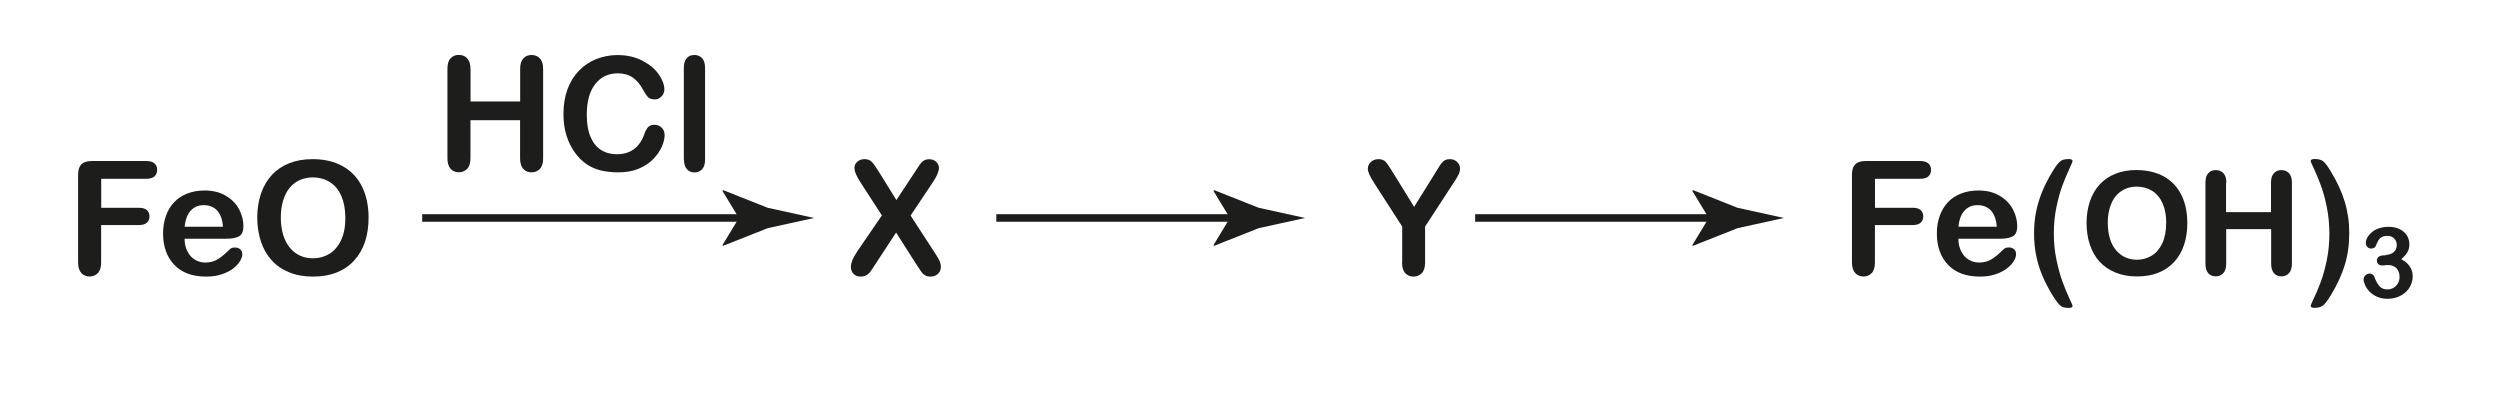
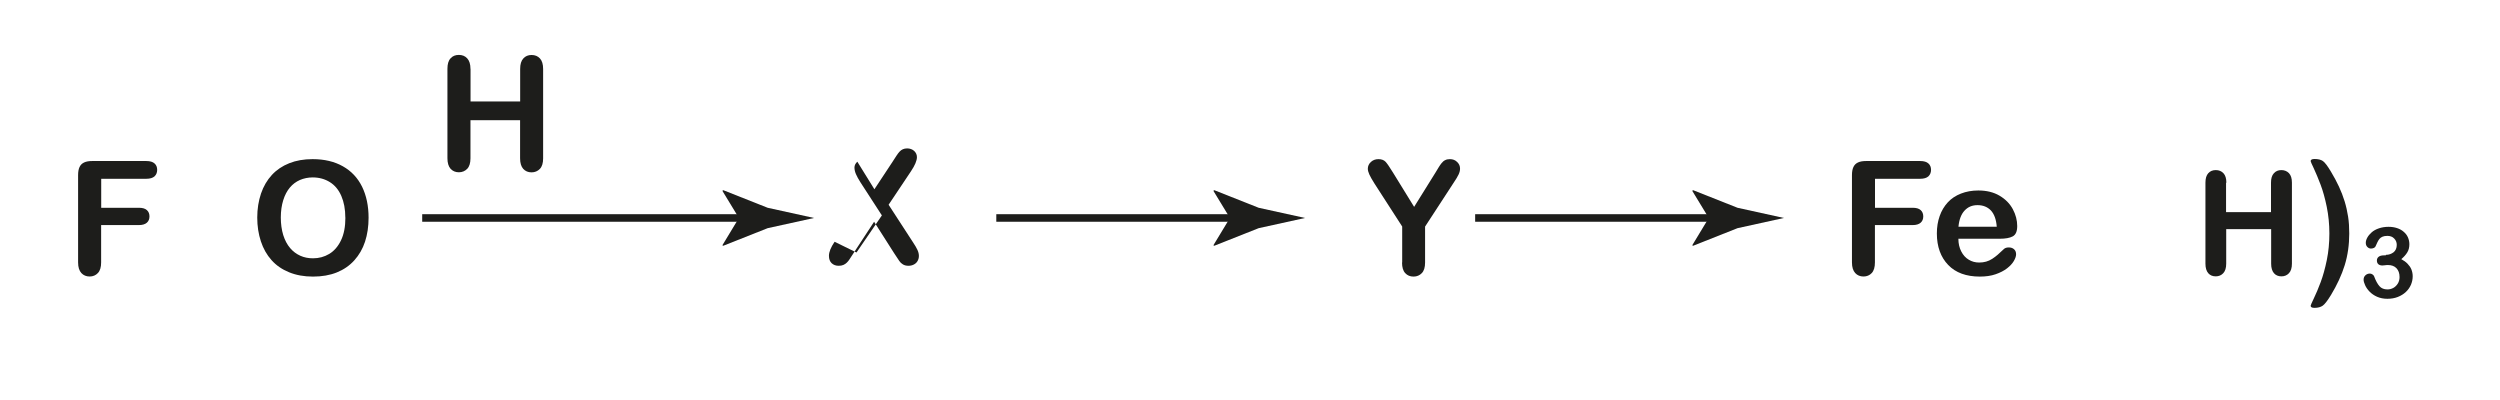
<svg xmlns="http://www.w3.org/2000/svg" id="_Слой_1" data-name="Слой_1" version="1.1" viewBox="0 0 331 53">
  <defs>
    <style> .st0 { fill: #1d1d1b; } .st1 { fill: none; stroke: #1d1d1b; stroke-miterlimit: 10; } </style>
  </defs>
  <g>
    <path class="st0" d="M19.4,23.67h-6v3.84h5.01c.46,0,.81.1,1.04.31.23.21.34.49.34.84s-.12.63-.35.83-.58.31-1.04.31h-5.01v4.95c0,.63-.14,1.1-.43,1.4-.28.3-.65.46-1.09.46s-.82-.15-1.1-.46c-.28-.31-.43-.77-.43-1.39v-11.57c0-.44.06-.79.19-1.07.13-.28.33-.48.61-.61.28-.13.63-.19,1.06-.19h7.18c.49,0,.85.11,1.08.32.24.21.35.5.35.85s-.12.64-.35.86c-.24.21-.6.32-1.08.32Z" />
-     <path class="st0" d="M29.92,31.61h-5.48c0,.64.13,1.2.38,1.68.25.49.58.85,1,1.1.41.25.87.37,1.37.37.33,0,.64-.04.92-.12.28-.08.55-.2.81-.37.26-.17.5-.35.72-.54s.5-.45.85-.78c.14-.12.35-.18.62-.18.29,0,.52.08.7.24.18.16.27.38.27.67,0,.25-.1.55-.3.89-.2.34-.5.66-.9.97-.4.31-.9.57-1.51.77-.6.21-1.3.31-2.09.31-1.8,0-3.2-.51-4.19-1.54s-1.5-2.42-1.5-4.17c0-.83.12-1.59.37-2.3.25-.71.6-1.31,1.08-1.82s1.05-.89,1.74-1.16c.69-.27,1.46-.41,2.3-.41,1.09,0,2.03.23,2.81.69.78.46,1.37,1.06,1.76,1.79s.58,1.48.58,2.23c0,.71-.2,1.16-.6,1.37-.4.21-.97.31-1.7.31ZM24.44,30.02h5.08c-.07-.96-.33-1.67-.77-2.15-.45-.47-1.04-.71-1.77-.71s-1.27.24-1.72.72c-.45.48-.72,1.19-.81,2.14Z" />
    <path class="st0" d="M41.39,21.07c1.56,0,2.9.32,4.01.95,1.12.63,1.96,1.53,2.54,2.7.57,1.17.86,2.54.86,4.11,0,1.16-.16,2.22-.47,3.17s-.79,1.77-1.42,2.47-1.4,1.23-2.32,1.6-1.97.55-3.15.55-2.23-.19-3.16-.57c-.93-.38-1.71-.91-2.33-1.61-.62-.69-1.09-1.52-1.41-2.49-.32-.97-.48-2.02-.48-3.15s.17-2.21.5-3.18c.33-.96.81-1.78,1.44-2.46.63-.68,1.39-1.19,2.3-1.55.9-.36,1.93-.54,3.08-.54ZM45.72,28.8c0-1.1-.18-2.05-.53-2.86s-.86-1.42-1.52-1.83c-.66-.41-1.42-.62-2.27-.62-.61,0-1.17.12-1.69.34-.52.23-.96.56-1.33,1s-.67,1-.88,1.68c-.21.68-.32,1.44-.32,2.29s.11,1.63.32,2.32c.22.69.52,1.26.91,1.72.39.46.84.79,1.35,1.02.51.23,1.07.34,1.68.34.78,0,1.5-.19,2.15-.58s1.17-.99,1.56-1.8.58-1.81.58-3Z" />
  </g>
-   <path class="st0" d="M113.4,33.43l3.36-4.91-2.83-4.37c-.27-.42-.47-.79-.6-1.09-.13-.3-.2-.6-.2-.88s.13-.54.38-.77c.26-.23.57-.34.94-.34.42,0,.75.12.99.38.24.25.56.71.98,1.39l2.26,3.65,2.41-3.65c.2-.31.37-.57.51-.79.14-.22.28-.4.41-.54.13-.14.27-.25.44-.32.16-.07.35-.11.56-.11.38,0,.7.12.94.34.24.23.36.5.36.82,0,.46-.26,1.08-.79,1.87l-2.96,4.43,3.19,4.91c.29.43.5.79.63,1.07.13.28.19.55.19.8,0,.24-.06.46-.17.66s-.28.36-.49.47-.45.17-.72.17c-.29,0-.53-.06-.73-.18-.2-.12-.36-.27-.48-.45s-.35-.52-.69-1.04l-2.65-4.16-2.81,4.29c-.22.34-.37.58-.47.72-.09.14-.2.27-.33.4s-.28.23-.46.31-.39.11-.63.11c-.37,0-.67-.11-.92-.34-.24-.23-.36-.55-.36-.98,0-.51.25-1.12.75-1.86Z" />
+   <path class="st0" d="M113.4,33.43l3.36-4.91-2.83-4.37c-.27-.42-.47-.79-.6-1.09-.13-.3-.2-.6-.2-.88s.13-.54.38-.77l2.26,3.65,2.41-3.65c.2-.31.37-.57.51-.79.14-.22.28-.4.41-.54.13-.14.27-.25.44-.32.16-.07.35-.11.56-.11.38,0,.7.12.94.34.24.23.36.5.36.82,0,.46-.26,1.08-.79,1.87l-2.96,4.43,3.19,4.91c.29.43.5.79.63,1.07.13.28.19.55.19.8,0,.24-.06.46-.17.66s-.28.36-.49.47-.45.17-.72.17c-.29,0-.53-.06-.73-.18-.2-.12-.36-.27-.48-.45s-.35-.52-.69-1.04l-2.65-4.16-2.81,4.29c-.22.34-.37.58-.47.72-.09.14-.2.27-.33.4s-.28.23-.46.31-.39.11-.63.11c-.37,0-.67-.11-.92-.34-.24-.23-.36-.55-.36-.98,0-.51.25-1.12.75-1.86Z" />
  <g>
    <line class="st1" x1="55.9" y1="28.86" x2="99.62" y2="28.86" />
    <path class="st0" d="M97.83,28.86l-2.19-3.6.12-.08,5.88,2.33c2.05.45,4.09.9,6.14,1.35-2.05.45-4.09.9-6.14,1.35l-5.88,2.33-.12-.06,2.19-3.62Z" />
  </g>
  <g>
    <line class="st1" x1="131.91" y1="28.86" x2="164.64" y2="28.86" />
    <path class="st0" d="M162.84,28.86l-2.19-3.6.12-.08,5.88,2.33c2.05.45,4.09.9,6.14,1.35-2.05.45-4.09.9-6.14,1.35l-5.88,2.33-.12-.06,2.19-3.62Z" />
  </g>
  <path class="st0" d="M185.65,34.76v-4.77l-3.67-5.69c-.32-.51-.55-.91-.68-1.2-.13-.29-.2-.54-.2-.75,0-.35.13-.65.4-.9s.6-.38,1-.38c.42,0,.73.12.95.35.22.24.54.71.97,1.41l2.81,4.56,2.84-4.56c.17-.28.31-.52.43-.71s.24-.37.38-.54c.14-.17.29-.3.47-.38.17-.09.38-.13.62-.13.38,0,.7.12.96.38.26.25.38.54.38.87,0,.27-.07.53-.2.8s-.35.64-.67,1.11l-3.76,5.77v4.77c0,.62-.14,1.09-.43,1.39s-.65.46-1.1.46-.82-.15-1.1-.46c-.28-.3-.42-.77-.42-1.4Z" />
  <g>
    <path class="st0" d="M254.25,23.67h-6v3.84h5.01c.46,0,.81.1,1.04.31.23.21.34.49.34.84s-.12.63-.35.83-.58.31-1.04.31h-5.01v4.95c0,.63-.14,1.1-.42,1.4-.28.3-.65.46-1.09.46s-.82-.15-1.1-.46c-.28-.31-.43-.77-.43-1.39v-11.57c0-.44.06-.79.19-1.07.13-.28.33-.48.61-.61.28-.13.63-.19,1.06-.19h7.18c.49,0,.85.11,1.08.32.24.21.35.5.35.85s-.12.64-.35.86c-.24.21-.6.32-1.08.32Z" />
    <path class="st0" d="M264.77,31.61h-5.48c0,.64.13,1.2.38,1.68.25.49.58.85,1,1.1.41.25.87.37,1.37.37.33,0,.64-.04.92-.12.28-.08.55-.2.81-.37.26-.17.5-.35.72-.54s.5-.45.85-.78c.14-.12.35-.19.62-.19.29,0,.52.08.7.24.18.16.27.38.27.67,0,.25-.1.55-.3.89-.2.34-.5.66-.9.97-.4.31-.9.57-1.51.78-.6.21-1.3.31-2.09.31-1.8,0-3.2-.51-4.19-1.54s-1.5-2.42-1.5-4.17c0-.83.12-1.59.37-2.3.25-.71.61-1.31,1.08-1.82s1.05-.89,1.74-1.16c.69-.27,1.46-.41,2.3-.41,1.09,0,2.03.23,2.81.69.78.46,1.37,1.06,1.76,1.79s.58,1.48.58,2.23c0,.71-.2,1.16-.6,1.37-.4.21-.97.31-1.7.31ZM259.29,30.02h5.08c-.07-.96-.33-1.67-.77-2.15-.45-.47-1.04-.71-1.77-.71s-1.27.24-1.72.72c-.45.48-.72,1.19-.81,2.14Z" />
-     <path class="st0" d="M269.31,30.92c0-1.03.09-2,.27-2.9.18-.9.45-1.78.81-2.66.36-.87.81-1.74,1.34-2.62.32-.53.59-.92.81-1.15.22-.24.43-.38.62-.44.2-.06.45-.09.75-.09.33,0,.5.09.5.28,0,.06-.16.43-.47,1.11-.31.68-.61,1.39-.89,2.14-.28.75-.53,1.68-.77,2.79-.24,1.12-.35,2.29-.35,3.54s.12,2.4.35,3.5c.23,1.1.5,2.05.79,2.86.3.81.59,1.53.89,2.17.3.64.45.98.45,1.04,0,.18-.17.28-.5.28-.31,0-.57-.03-.76-.1-.2-.06-.4-.22-.61-.46-.21-.24-.48-.62-.81-1.15-.54-.9-.99-1.77-1.34-2.61-.35-.84-.62-1.71-.8-2.61s-.28-1.88-.28-2.92Z" />
-     <path class="st0" d="M282.89,22.52c1.41,0,2.62.29,3.63.86,1.01.57,1.78,1.39,2.3,2.44s.78,2.29.78,3.72c0,1.05-.14,2.01-.43,2.87-.28.86-.71,1.61-1.28,2.24s-1.27,1.11-2.1,1.45-1.78.5-2.85.5-2.02-.17-2.86-.52c-.84-.34-1.54-.83-2.11-1.45-.56-.62-.99-1.38-1.28-2.26-.29-.88-.43-1.83-.43-2.85s.15-2,.45-2.88c.3-.87.73-1.62,1.3-2.23.57-.61,1.26-1.08,2.08-1.41.82-.32,1.74-.49,2.78-.49ZM286.81,29.52c0-1-.16-1.86-.48-2.59-.32-.73-.78-1.28-1.38-1.66-.6-.37-1.28-.56-2.05-.56-.55,0-1.06.1-1.53.31s-.87.51-1.21.9-.6.9-.8,1.52c-.2.62-.29,1.31-.29,2.07s.1,1.47.29,2.1c.19.62.47,1.14.83,1.55.36.41.76.72,1.22.92.46.2.97.31,1.52.31.71,0,1.35-.18,1.94-.53.59-.35,1.06-.9,1.41-1.63.35-.74.52-1.64.52-2.72Z" />
    <path class="st0" d="M294.73,24.19v3.9h5.95v-3.9c0-.56.12-.97.38-1.25.25-.28.58-.42.99-.42s.75.14,1.01.41c.26.28.39.69.39,1.26v10.72c0,.56-.13.98-.39,1.26-.26.28-.59.42-1,.42s-.75-.14-.99-.42-.37-.7-.37-1.26v-4.57h-5.95v4.57c0,.56-.13.98-.39,1.26-.26.28-.59.42-1,.42s-.75-.14-.99-.42-.37-.7-.37-1.26v-10.72c0-.56.12-.97.37-1.25.25-.28.58-.42,1-.42s.75.14,1.01.41c.26.28.39.69.39,1.26Z" />
    <path class="st0" d="M311.04,30.92c0,1.5-.2,2.9-.6,4.19-.4,1.29-1.01,2.61-1.82,3.95-.46.75-.82,1.22-1.09,1.41s-.63.29-1.09.29c-.34,0-.51-.09-.51-.28,0-.06.14-.39.43-.99s.59-1.31.9-2.14c.31-.83.58-1.8.81-2.92.23-1.12.34-2.29.34-3.52s-.12-2.42-.35-3.54c-.23-1.12-.5-2.09-.81-2.91s-.61-1.53-.89-2.14c-.29-.6-.43-.93-.43-.99,0-.18.17-.28.51-.28.48,0,.85.09,1.11.27.26.18.62.65,1.07,1.41.4.67.76,1.33,1.06,1.98s.55,1.3.75,1.95c.2.65.35,1.33.46,2.03s.15,1.44.15,2.21Z" />
    <path class="st0" d="M315.9,33.74c.39,0,.72-.12,1.01-.34.28-.23.42-.56.42-.98,0-.33-.11-.61-.34-.84-.22-.24-.53-.35-.91-.35-.26,0-.47.04-.64.11-.17.07-.3.17-.4.29-.1.12-.19.27-.28.46-.09.19-.17.36-.24.53-.04.09-.12.16-.23.21-.11.05-.24.08-.38.08-.17,0-.33-.07-.47-.21-.14-.14-.21-.32-.21-.55s.07-.45.2-.69c.13-.24.33-.48.58-.7s.57-.4.96-.53c.38-.13.81-.2,1.28-.2.41,0,.79.06,1.12.17.34.11.63.27.88.49.25.21.44.46.56.74s.19.58.19.9c0,.42-.09.79-.28,1.09-.18.3-.45.6-.79.89.33.18.61.38.83.61s.4.48.51.76.17.58.17.9c0,.38-.08.76-.23,1.12-.16.36-.38.68-.68.96-.3.28-.66.5-1.07.66-.41.16-.87.24-1.37.24s-.96-.09-1.37-.27c-.4-.18-.73-.41-.99-.68-.26-.27-.46-.55-.59-.85-.13-.29-.2-.53-.2-.72,0-.25.08-.44.24-.59.16-.15.36-.23.59-.23.12,0,.23.04.34.11.11.07.18.15.22.25.22.59.46,1.03.71,1.31.25.29.61.43,1.06.43.26,0,.51-.06.76-.19.24-.13.44-.32.6-.57.16-.25.24-.55.24-.88,0-.5-.14-.88-.41-1.17-.27-.28-.65-.42-1.13-.42-.08,0-.22,0-.39.03-.18.02-.29.03-.34.03-.23,0-.41-.06-.54-.17-.13-.12-.19-.28-.19-.49s.08-.37.23-.49.38-.19.68-.19h.26Z" />
  </g>
  <g>
    <line class="st1" x1="195.31" y1="28.86" x2="228.04" y2="28.86" />
    <path class="st0" d="M226.24,28.86l-2.19-3.6.12-.08,5.88,2.33c2.05.45,4.09.9,6.14,1.35-2.05.45-4.09.9-6.14,1.35l-5.88,2.33-.12-.06,2.19-3.62Z" />
  </g>
  <g>
    <path class="st0" d="M62.3,9.12v4.31h6.57v-4.31c0-.62.14-1.08.42-1.38.28-.31.64-.46,1.09-.46s.83.15,1.11.46c.28.3.42.77.42,1.39v11.84c0,.62-.14,1.09-.43,1.39s-.66.46-1.11.46-.82-.16-1.1-.47c-.27-.31-.41-.77-.41-1.39v-5.05h-6.57v5.05c0,.62-.14,1.09-.43,1.39s-.66.46-1.11.46-.82-.16-1.1-.47c-.27-.31-.41-.77-.41-1.39v-11.84c0-.62.13-1.08.41-1.38.27-.31.64-.46,1.1-.46s.83.15,1.11.46c.28.3.43.77.43,1.39Z" />
-     <path class="st0" d="M88,17.82c0,.48-.12,1-.35,1.55-.24.56-.61,1.1-1.11,1.64-.51.54-1.15.97-1.94,1.31s-1.7.5-2.75.5c-.79,0-1.51-.08-2.16-.22-.65-.15-1.24-.38-1.77-.7-.53-.32-1.02-.74-1.46-1.26-.4-.47-.74-1-1.02-1.58-.28-.58-.49-1.21-.63-1.87-.14-.66-.21-1.37-.21-2.11,0-1.21.18-2.29.53-3.25.35-.96.86-1.78,1.51-2.46.66-.68,1.43-1.2,2.31-1.55.88-.35,1.82-.53,2.82-.53,1.22,0,2.3.24,3.25.73s1.68,1.08,2.18,1.8c.5.71.76,1.39.76,2.02,0,.35-.12.66-.37.92-.25.27-.54.4-.89.4-.39,0-.68-.09-.88-.28-.19-.19-.41-.5-.65-.95-.4-.75-.86-1.3-1.4-1.67-.54-.37-1.2-.55-1.98-.55-1.25,0-2.25.48-2.99,1.43-.74.95-1.11,2.3-1.11,4.05,0,1.17.16,2.14.49,2.92.33.78.79,1.36,1.39,1.74.6.38,1.3.57,2.11.57.88,0,1.62-.22,2.22-.65.6-.43,1.06-1.07,1.37-1.91.13-.4.29-.72.48-.97.19-.25.5-.37.92-.37.36,0,.67.13.93.38.26.25.39.57.39.94Z" />
-     <path class="st0" d="M90.54,21.12v-12.14c0-.56.12-.98.38-1.27.25-.29.59-.43,1.01-.43s.77.14,1.03.43c.26.28.39.71.39,1.28v12.14c0,.57-.13.99-.39,1.28-.26.28-.6.42-1.02.42s-.74-.15-1-.44c-.26-.29-.38-.71-.38-1.26Z" />
  </g>
</svg>